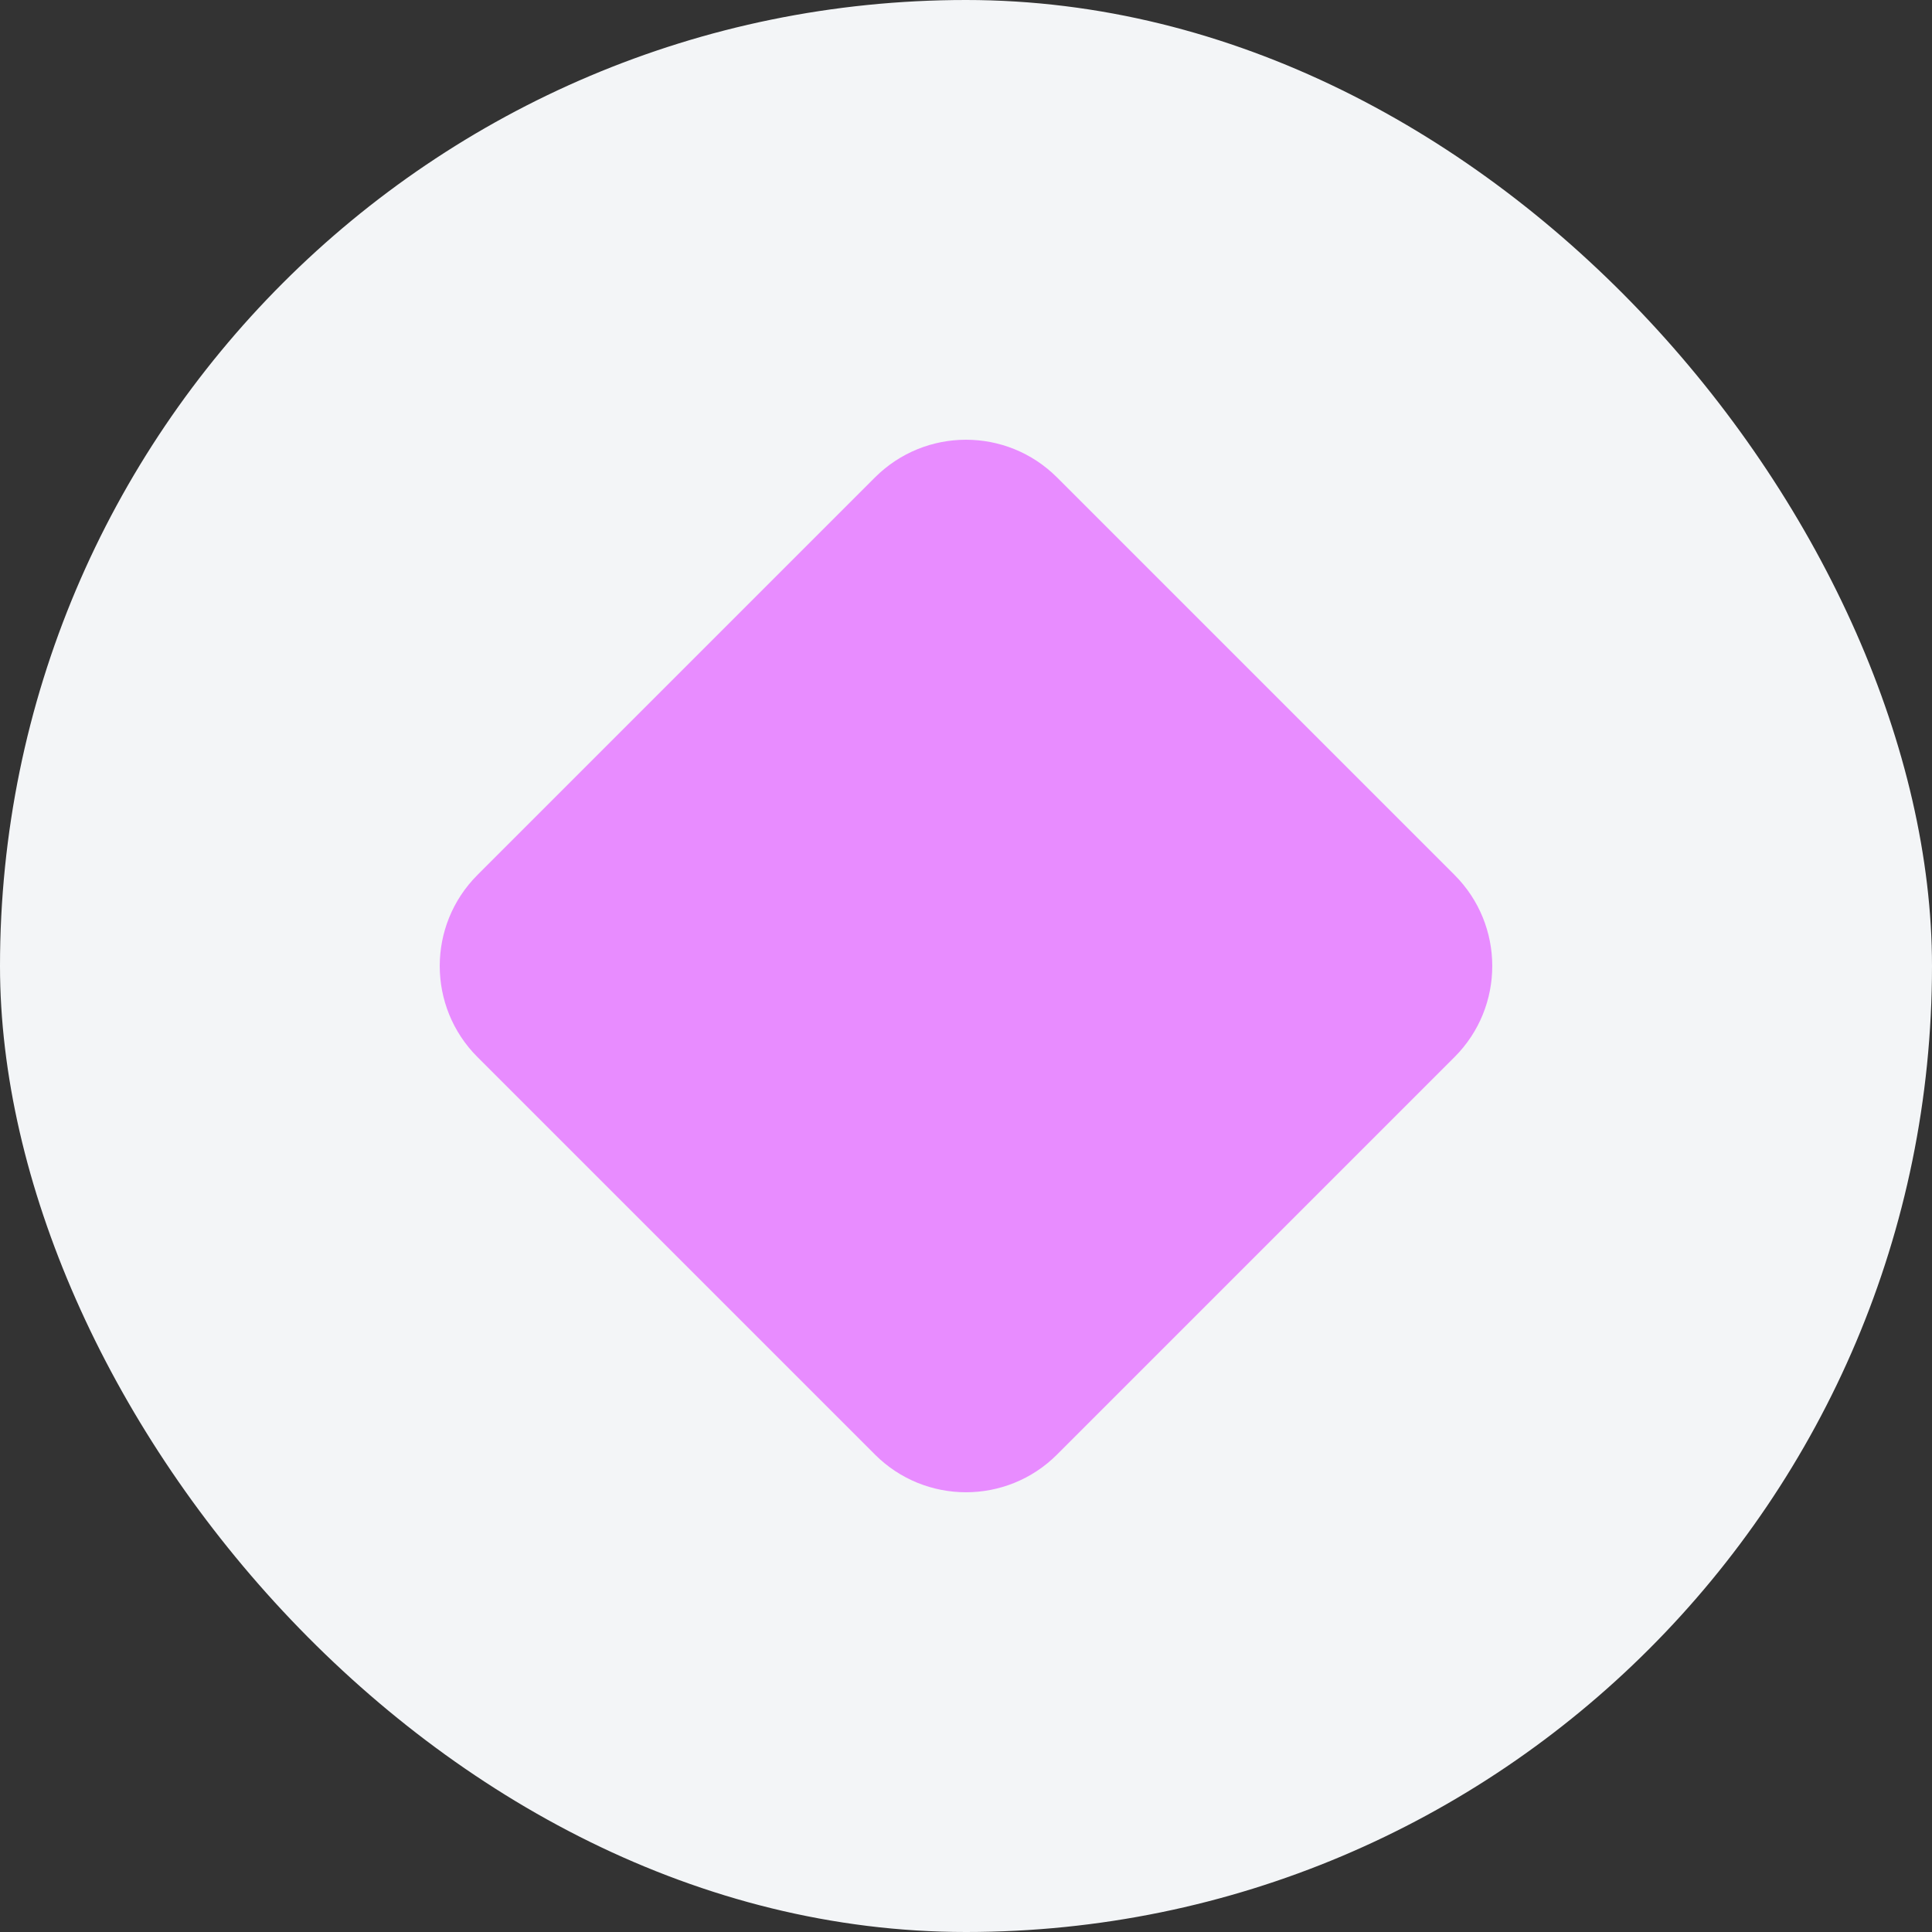
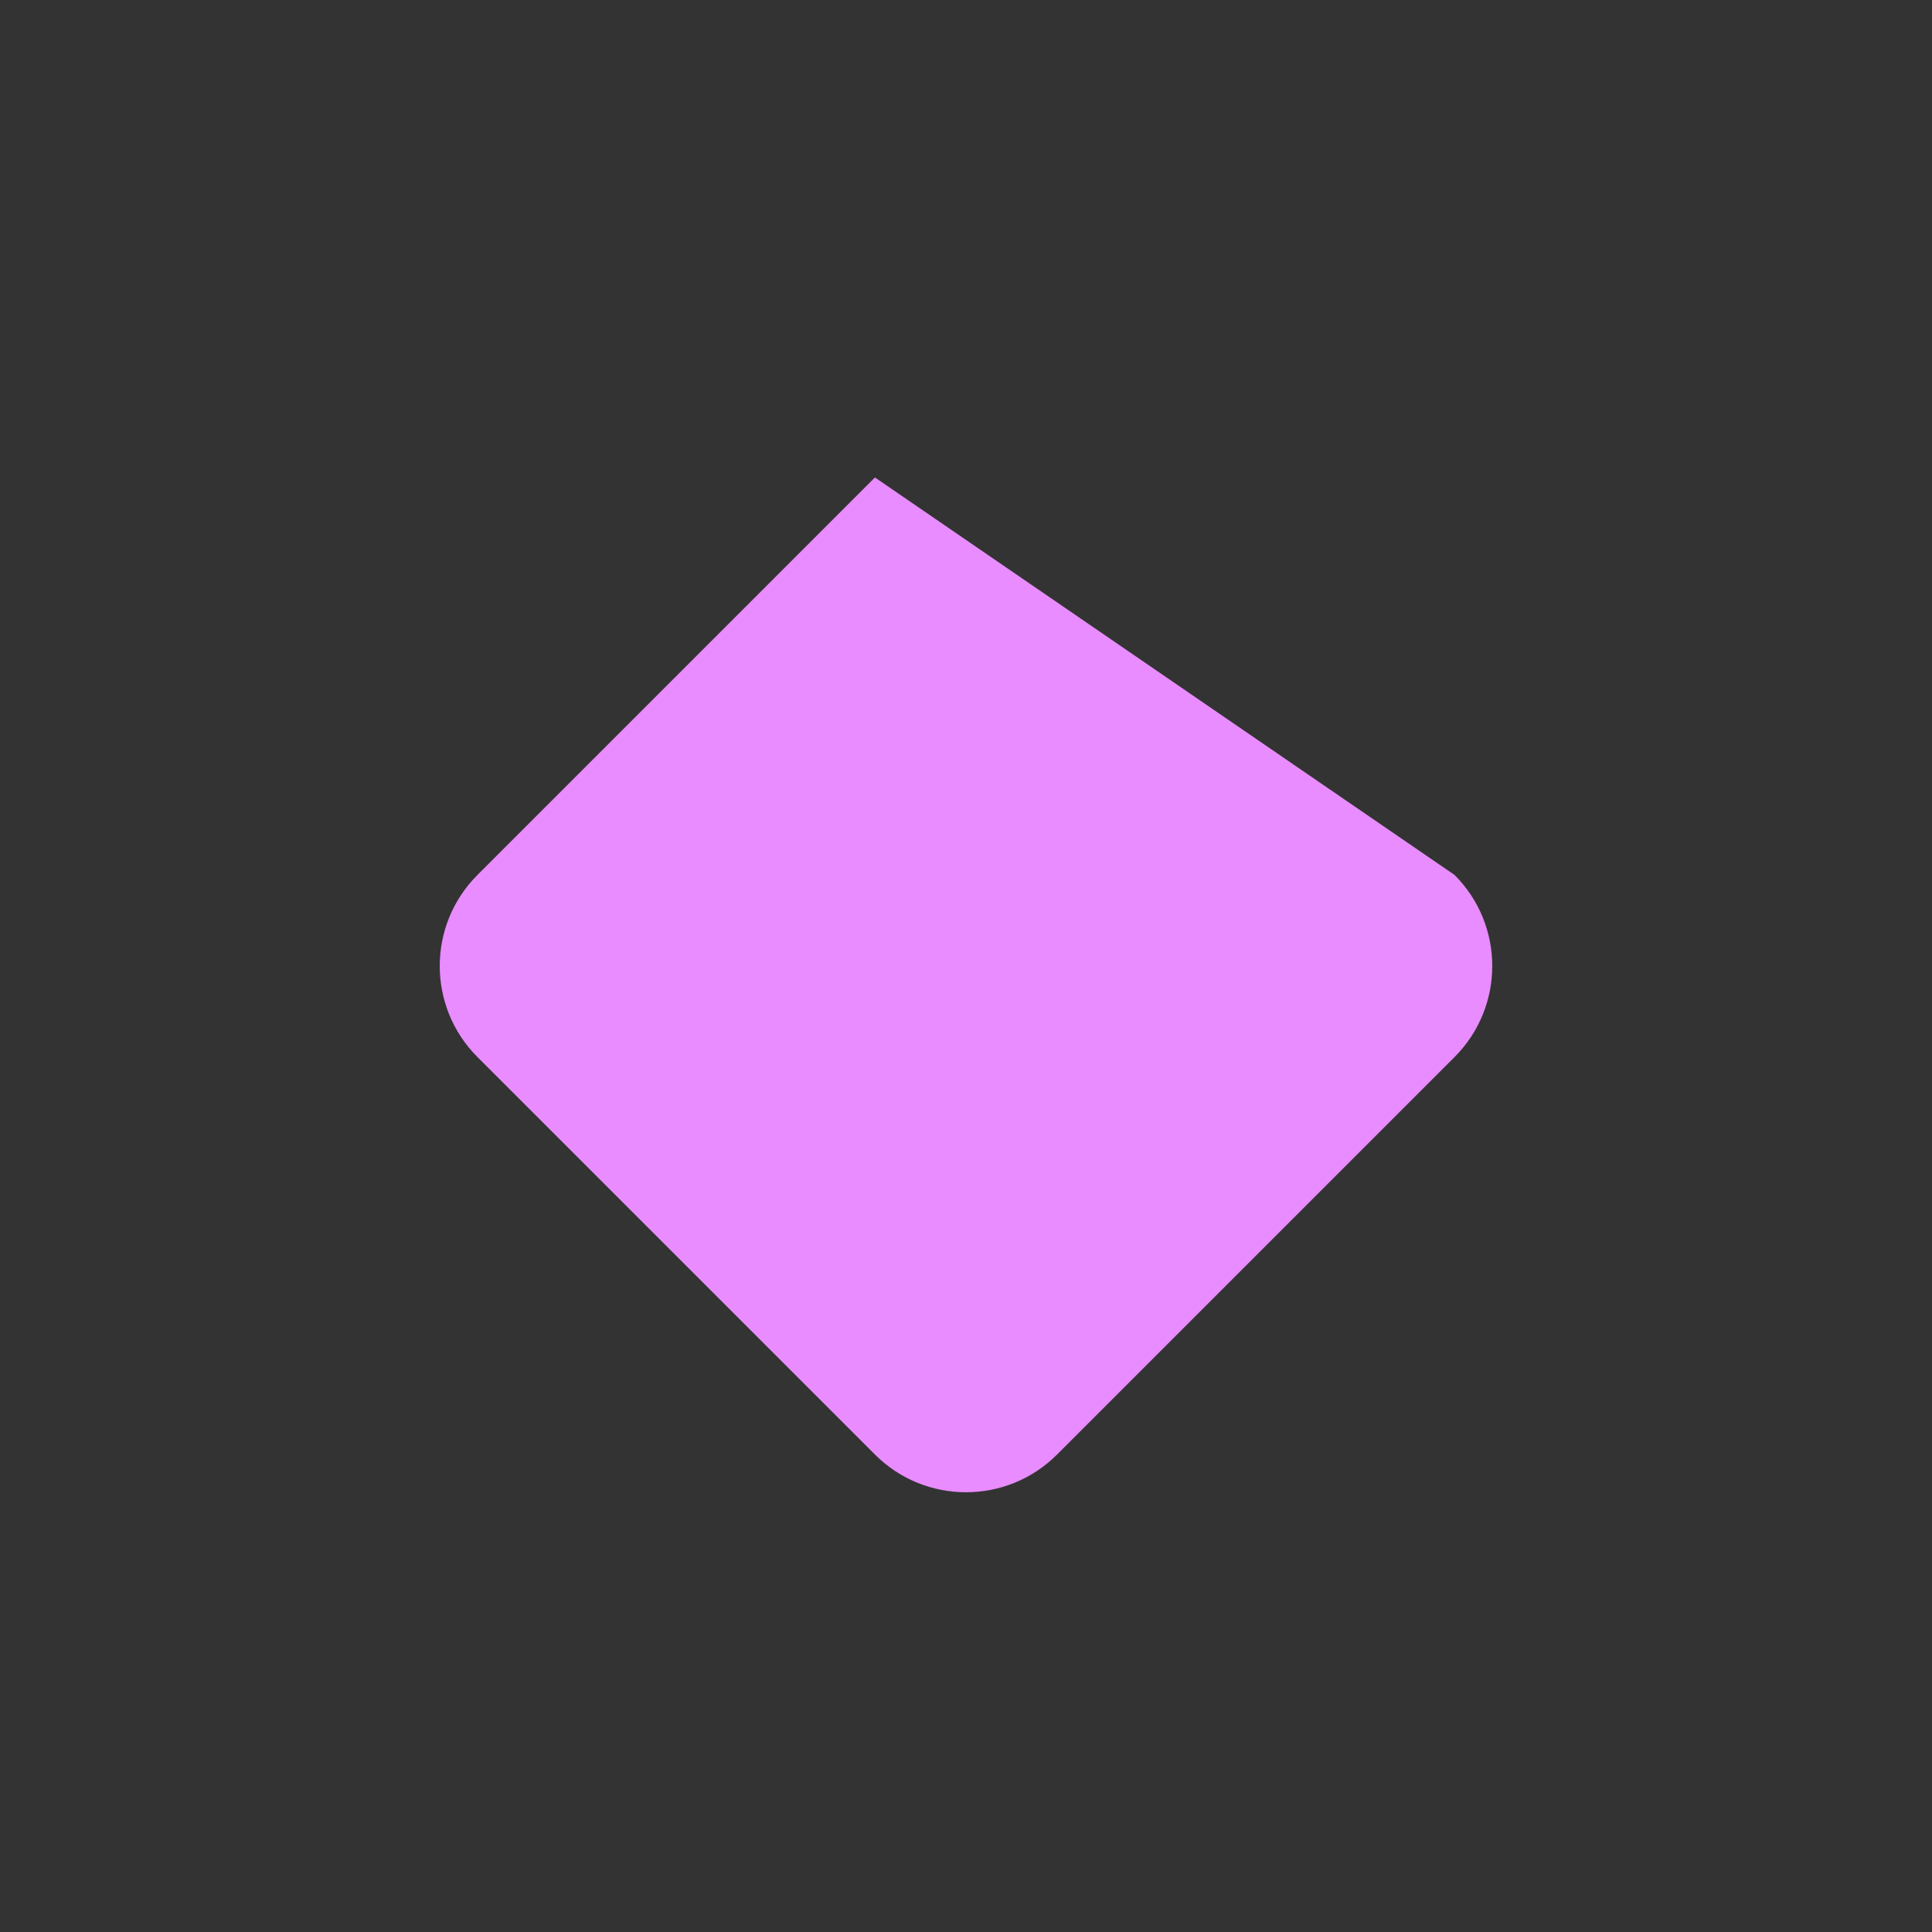
<svg xmlns="http://www.w3.org/2000/svg" width="60" height="60" viewBox="0 0 60 60" fill="none">
  <rect x="0" y="0" width="60" height="60" fill="#333333" stroke="none" />
-   <rect width="60" height="60" rx="30" fill="#F3F5F7" />
-   <path d="M27.172 14.828C28.734 13.266 31.266 13.266 32.828 14.828L45.172 27.172C46.734 28.734 46.734 31.266 45.172 32.828L32.828 45.172C31.266 46.734 28.734 46.734 27.172 45.172L14.828 32.828C13.266 31.266 13.266 28.734 14.828 27.172L27.172 14.828Z" fill="#E88CFF" />
+   <path d="M27.172 14.828L45.172 27.172C46.734 28.734 46.734 31.266 45.172 32.828L32.828 45.172C31.266 46.734 28.734 46.734 27.172 45.172L14.828 32.828C13.266 31.266 13.266 28.734 14.828 27.172L27.172 14.828Z" fill="#E88CFF" />
</svg>